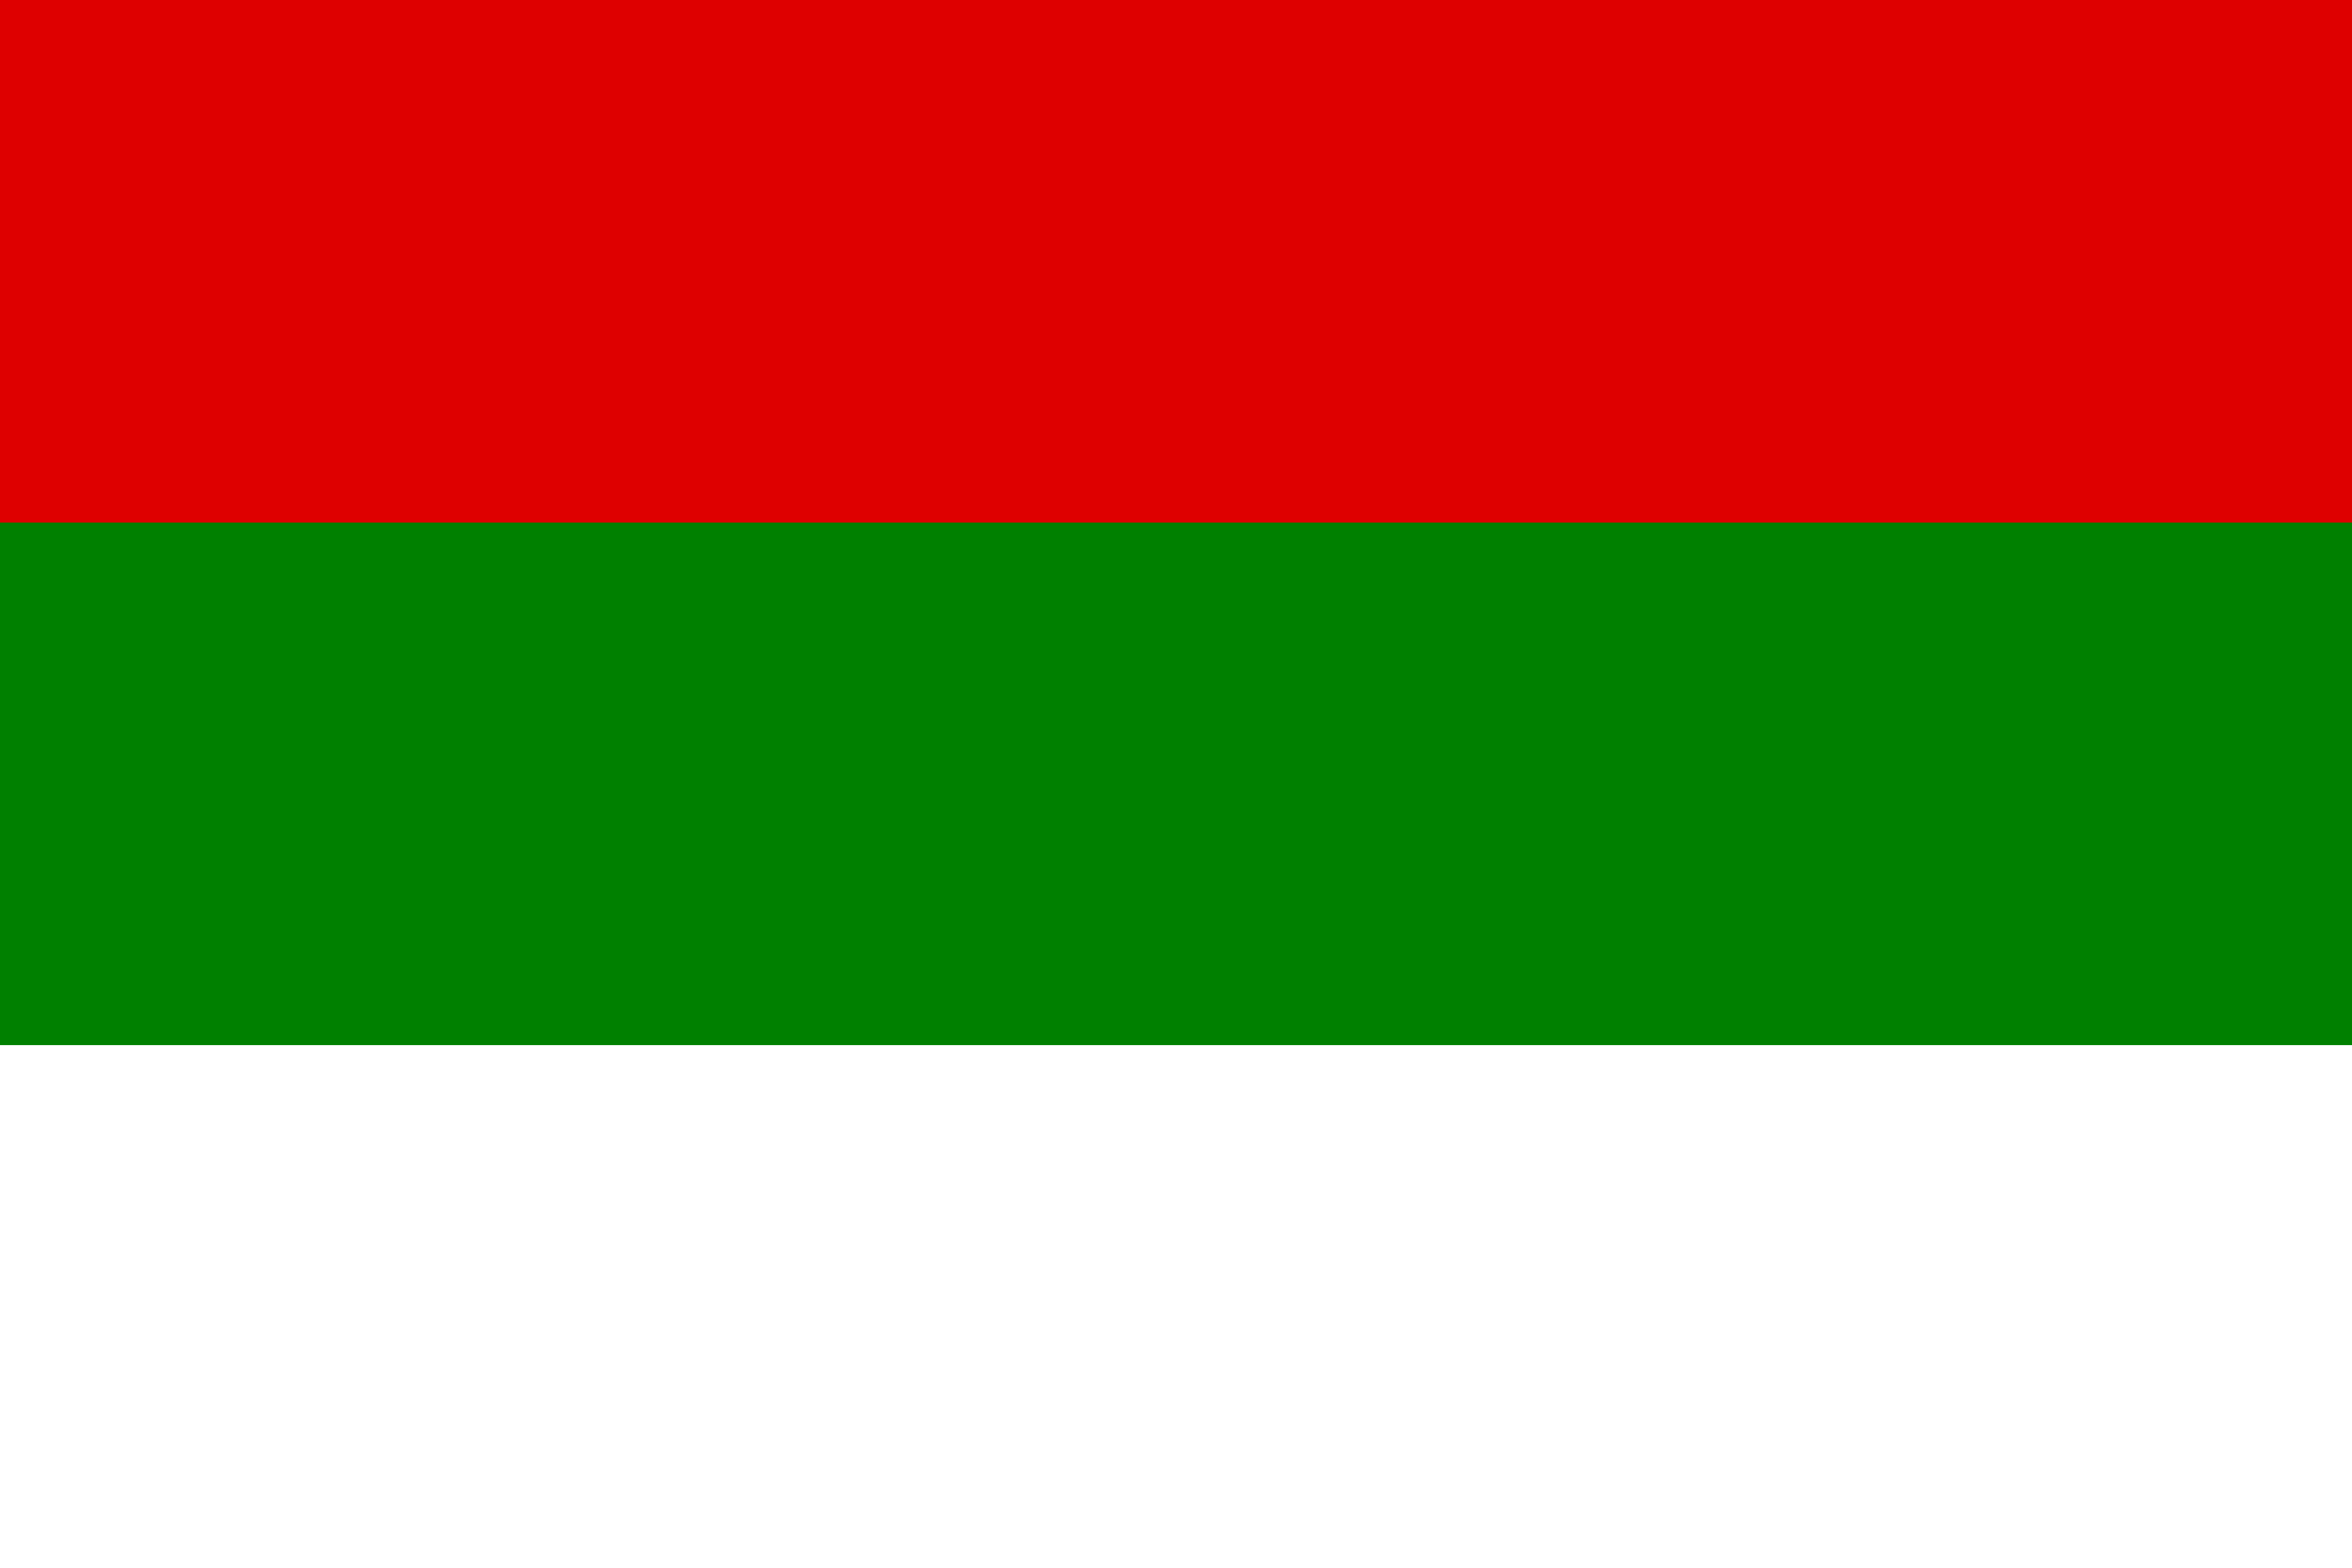
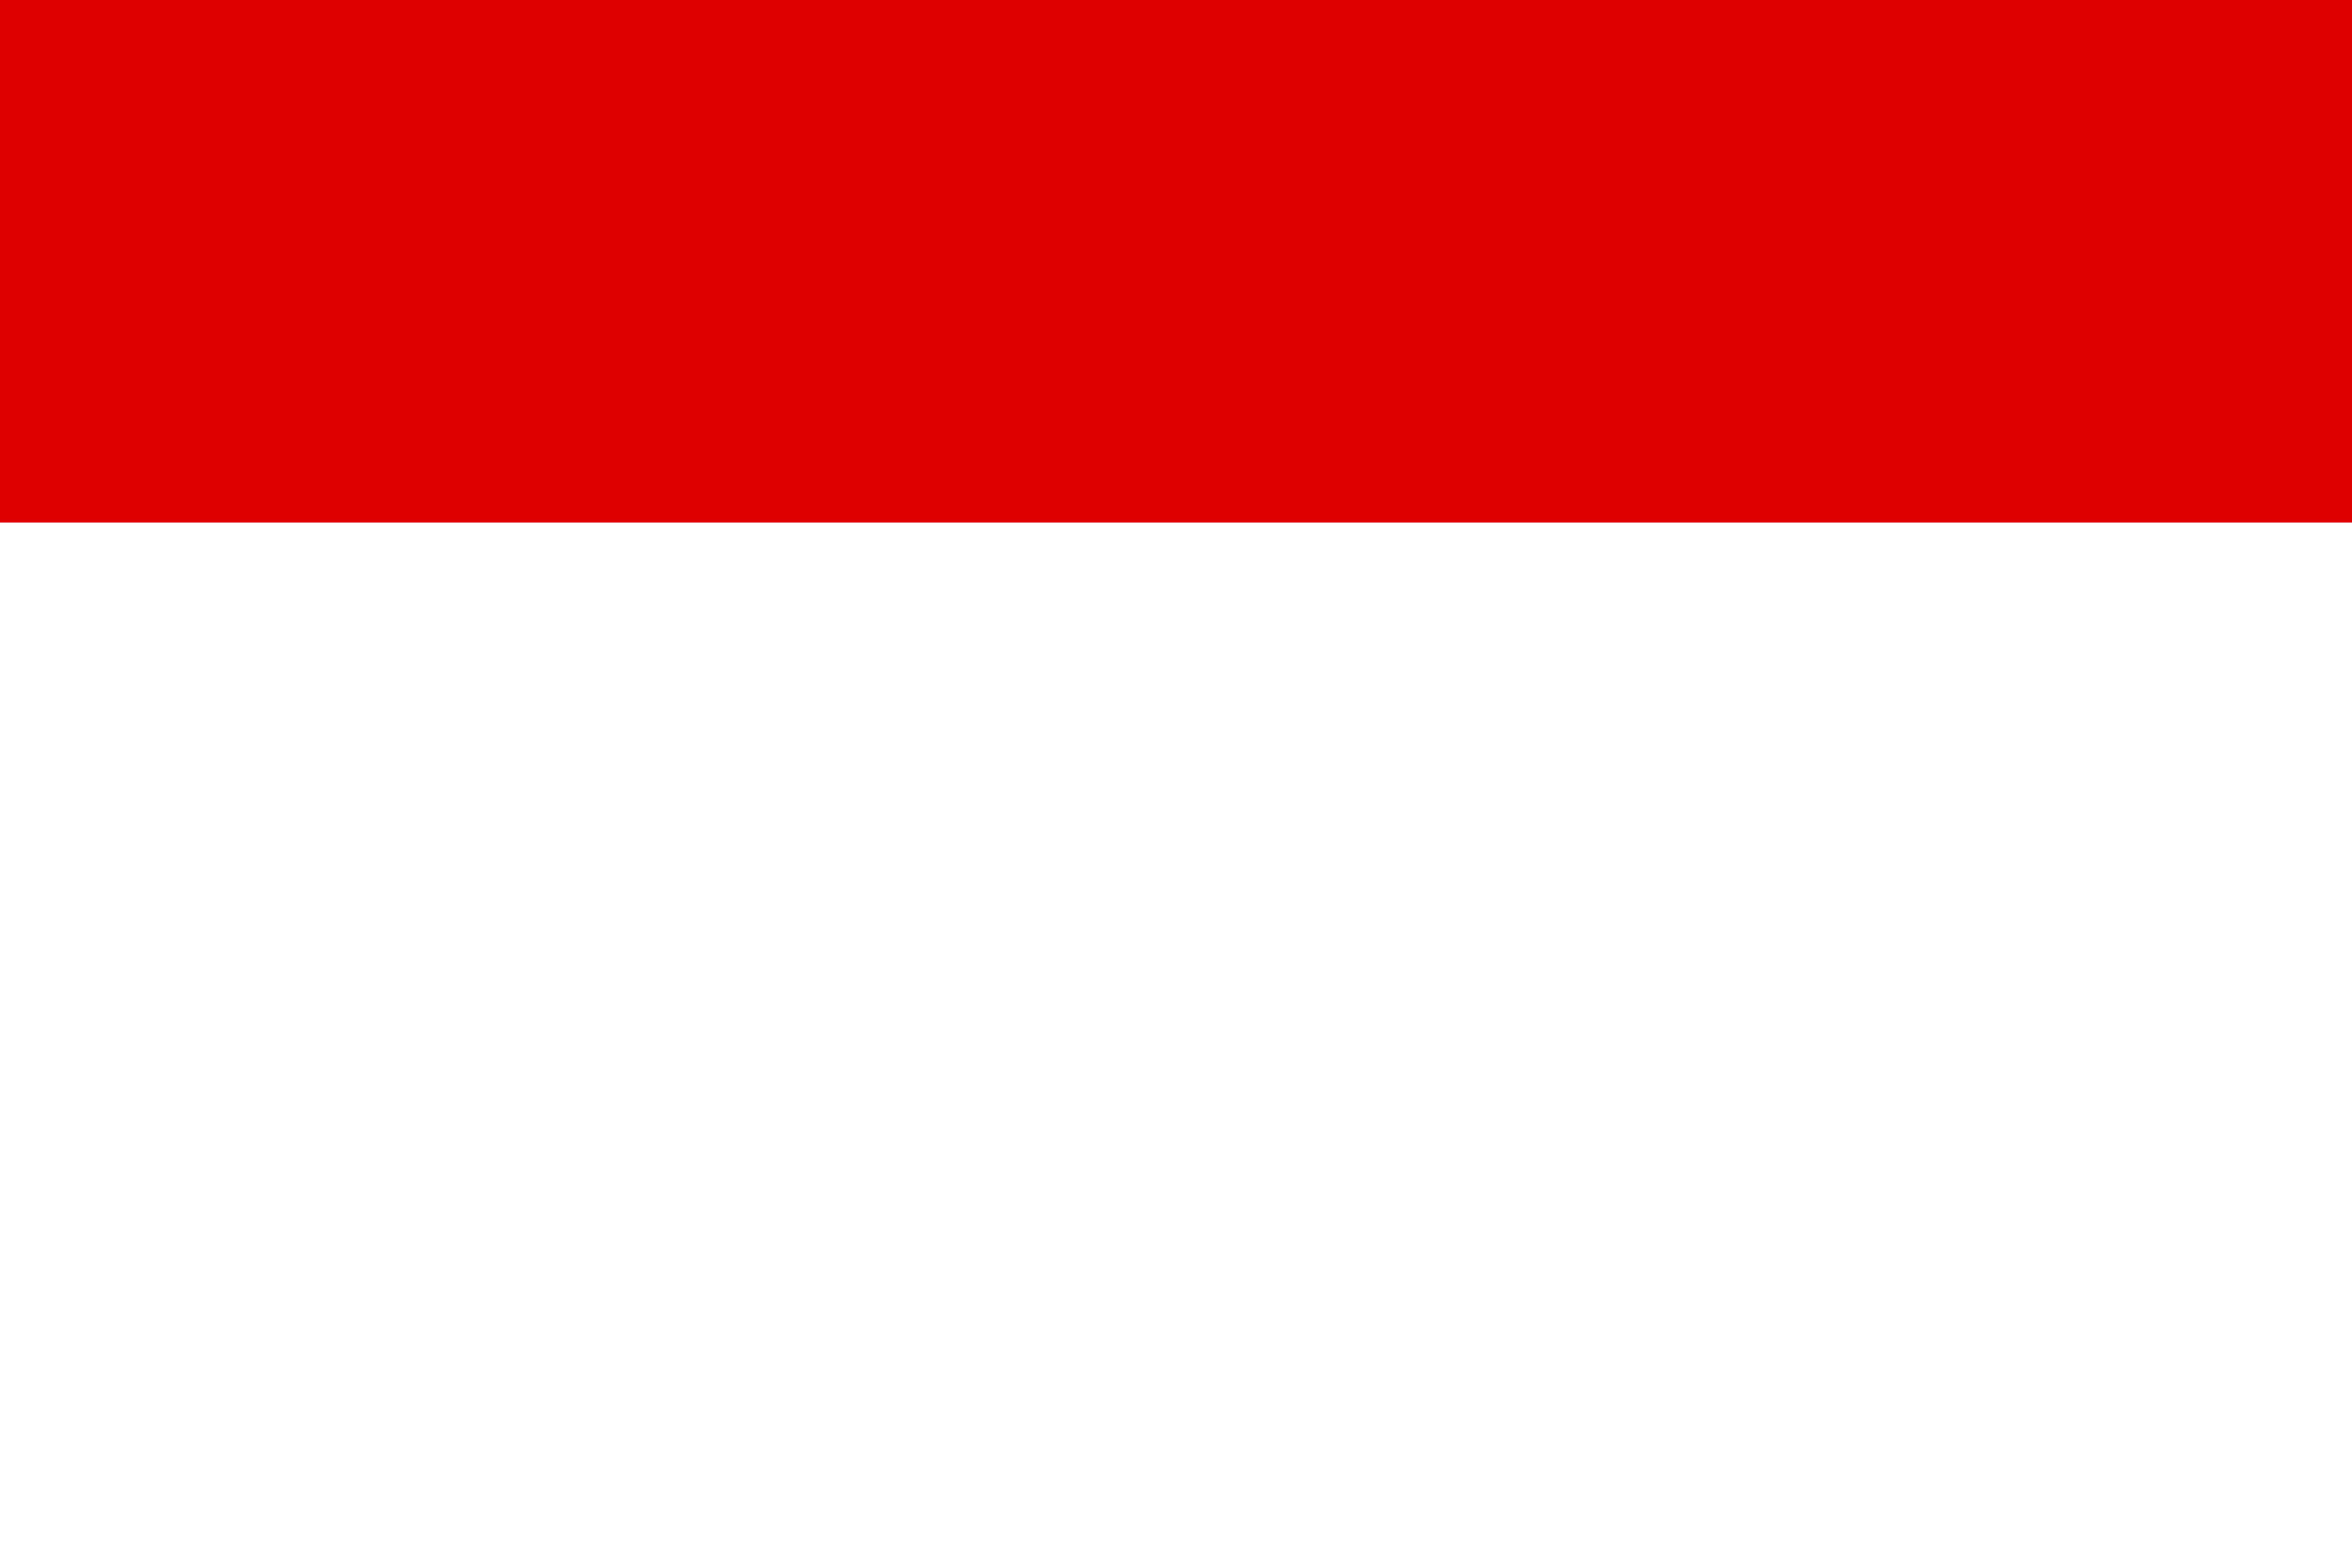
<svg xmlns="http://www.w3.org/2000/svg" width="900" height="600">
  <rect width="900" height="600" fill="#FFF" />
-   <rect width="900" height="400" fill="#008000" />
  <rect width="900" height="200" fill="#DE0000" />
</svg>